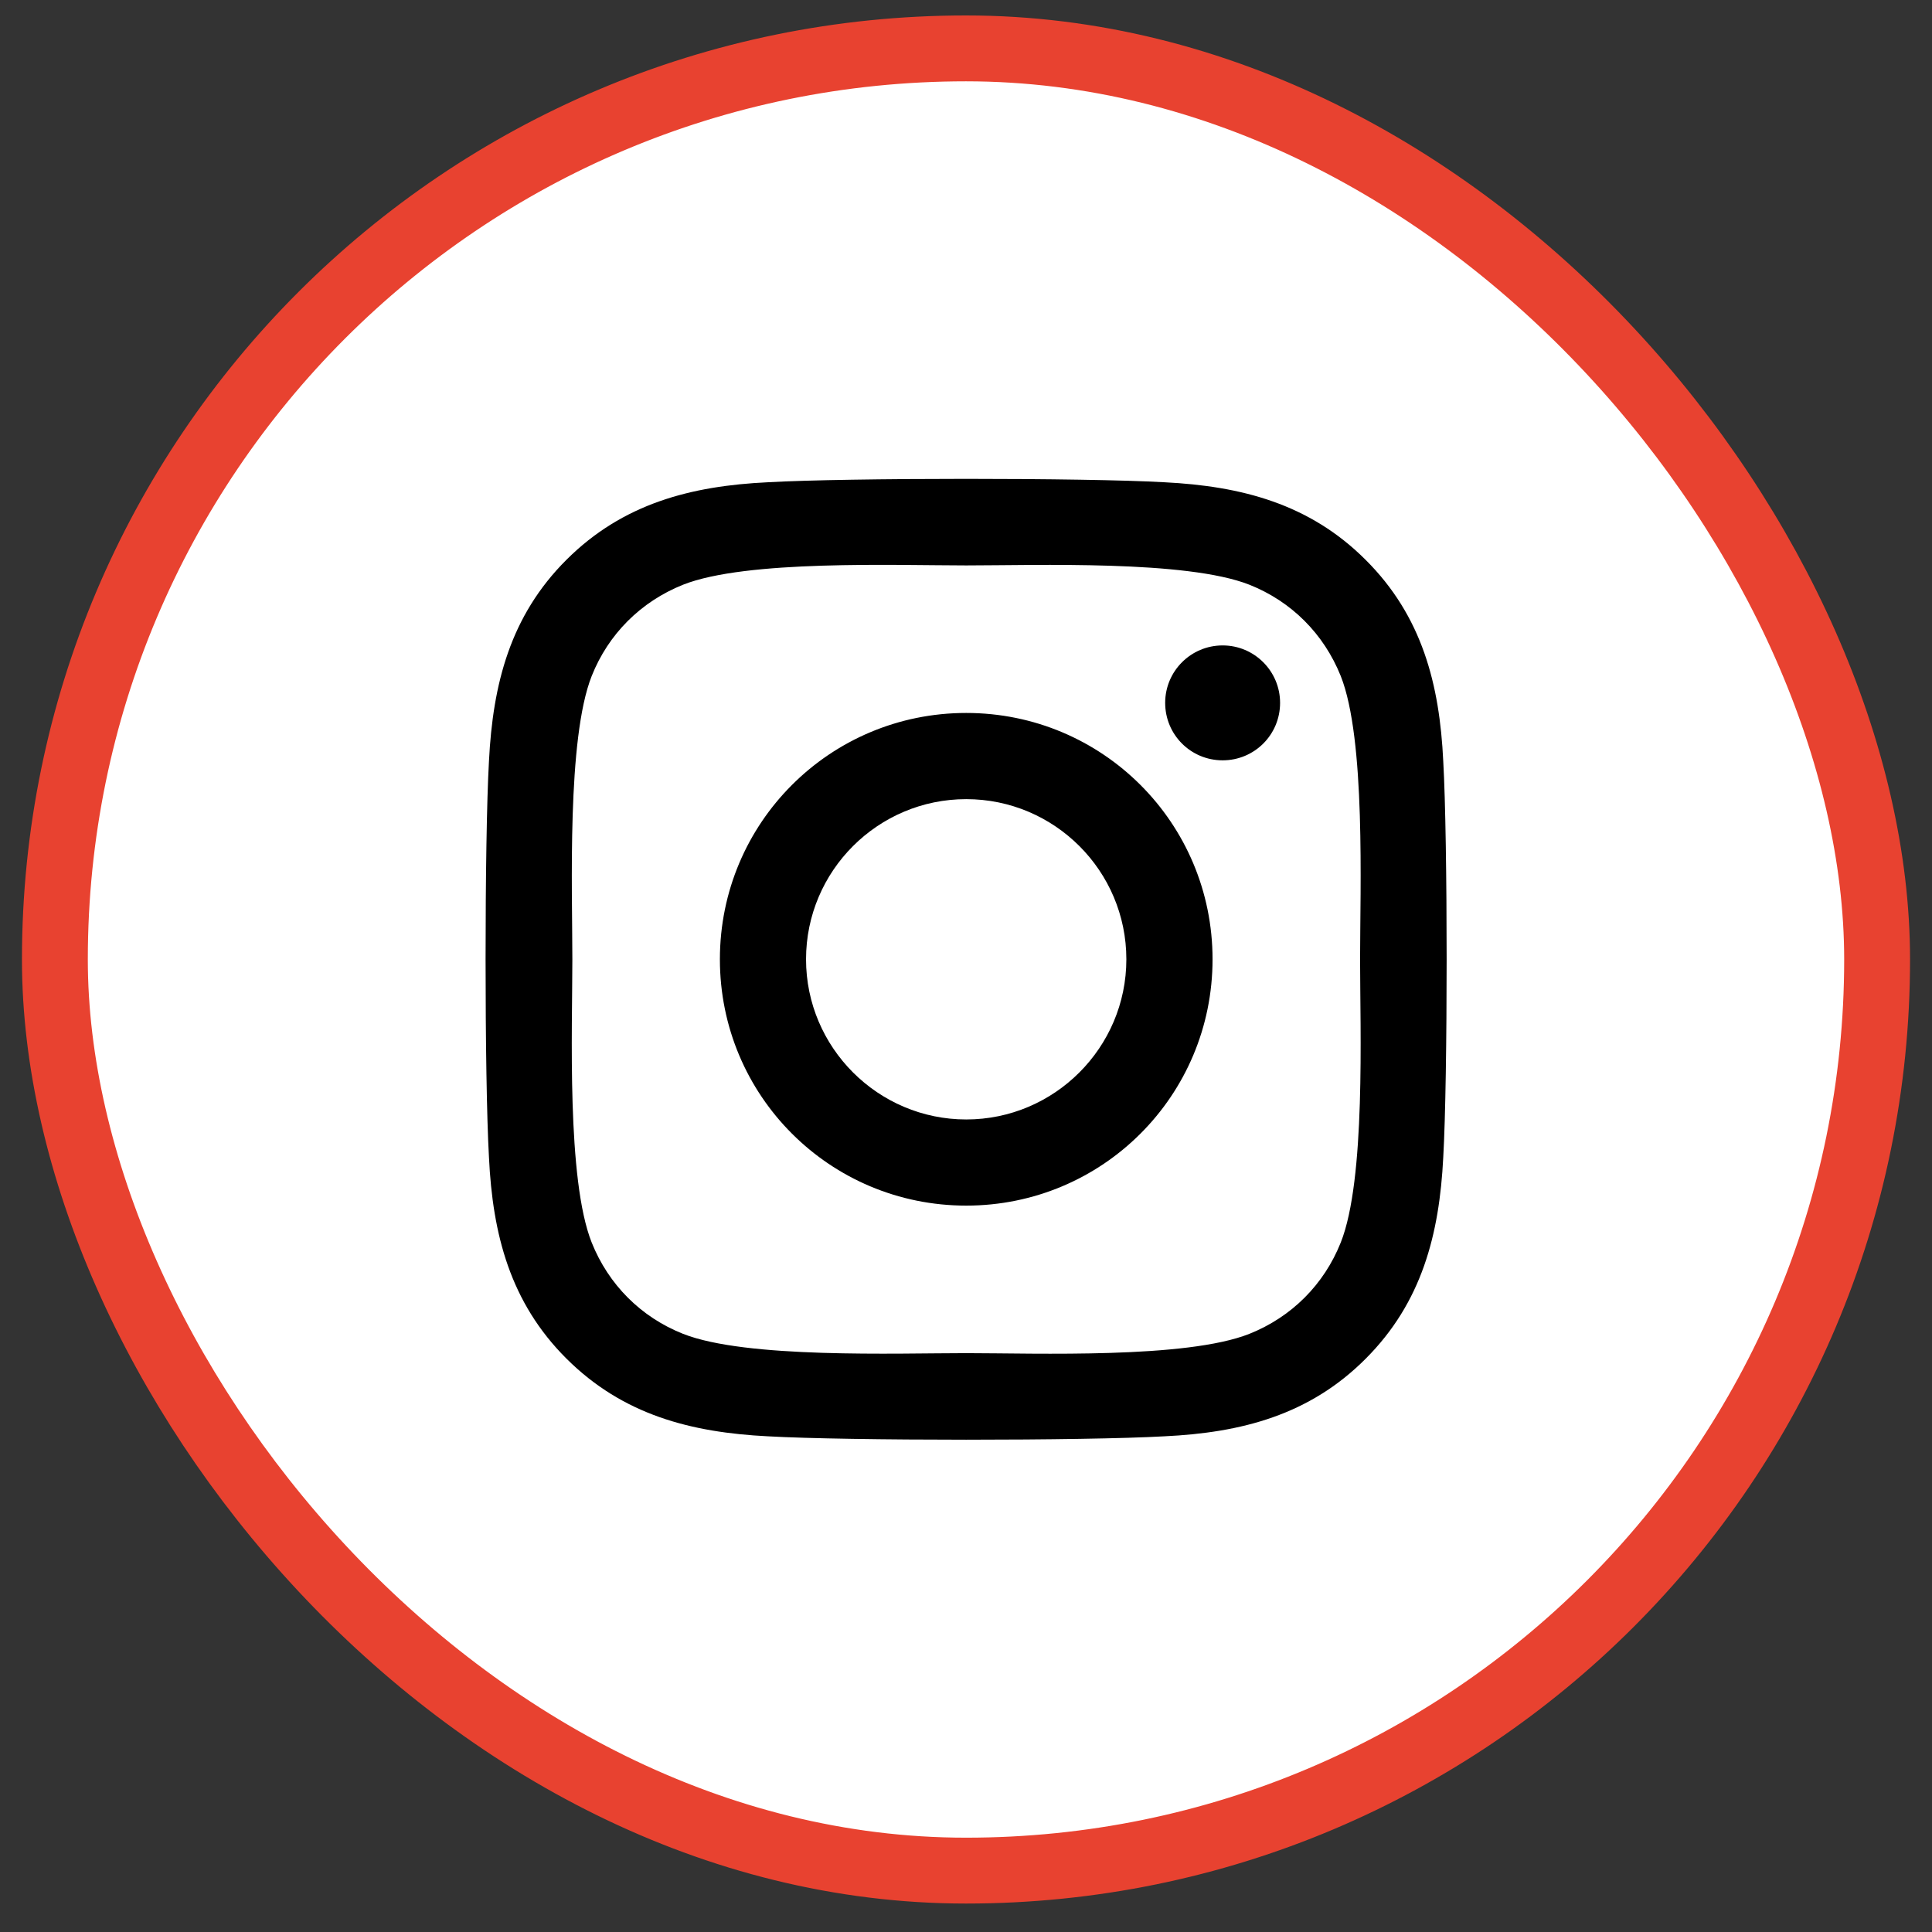
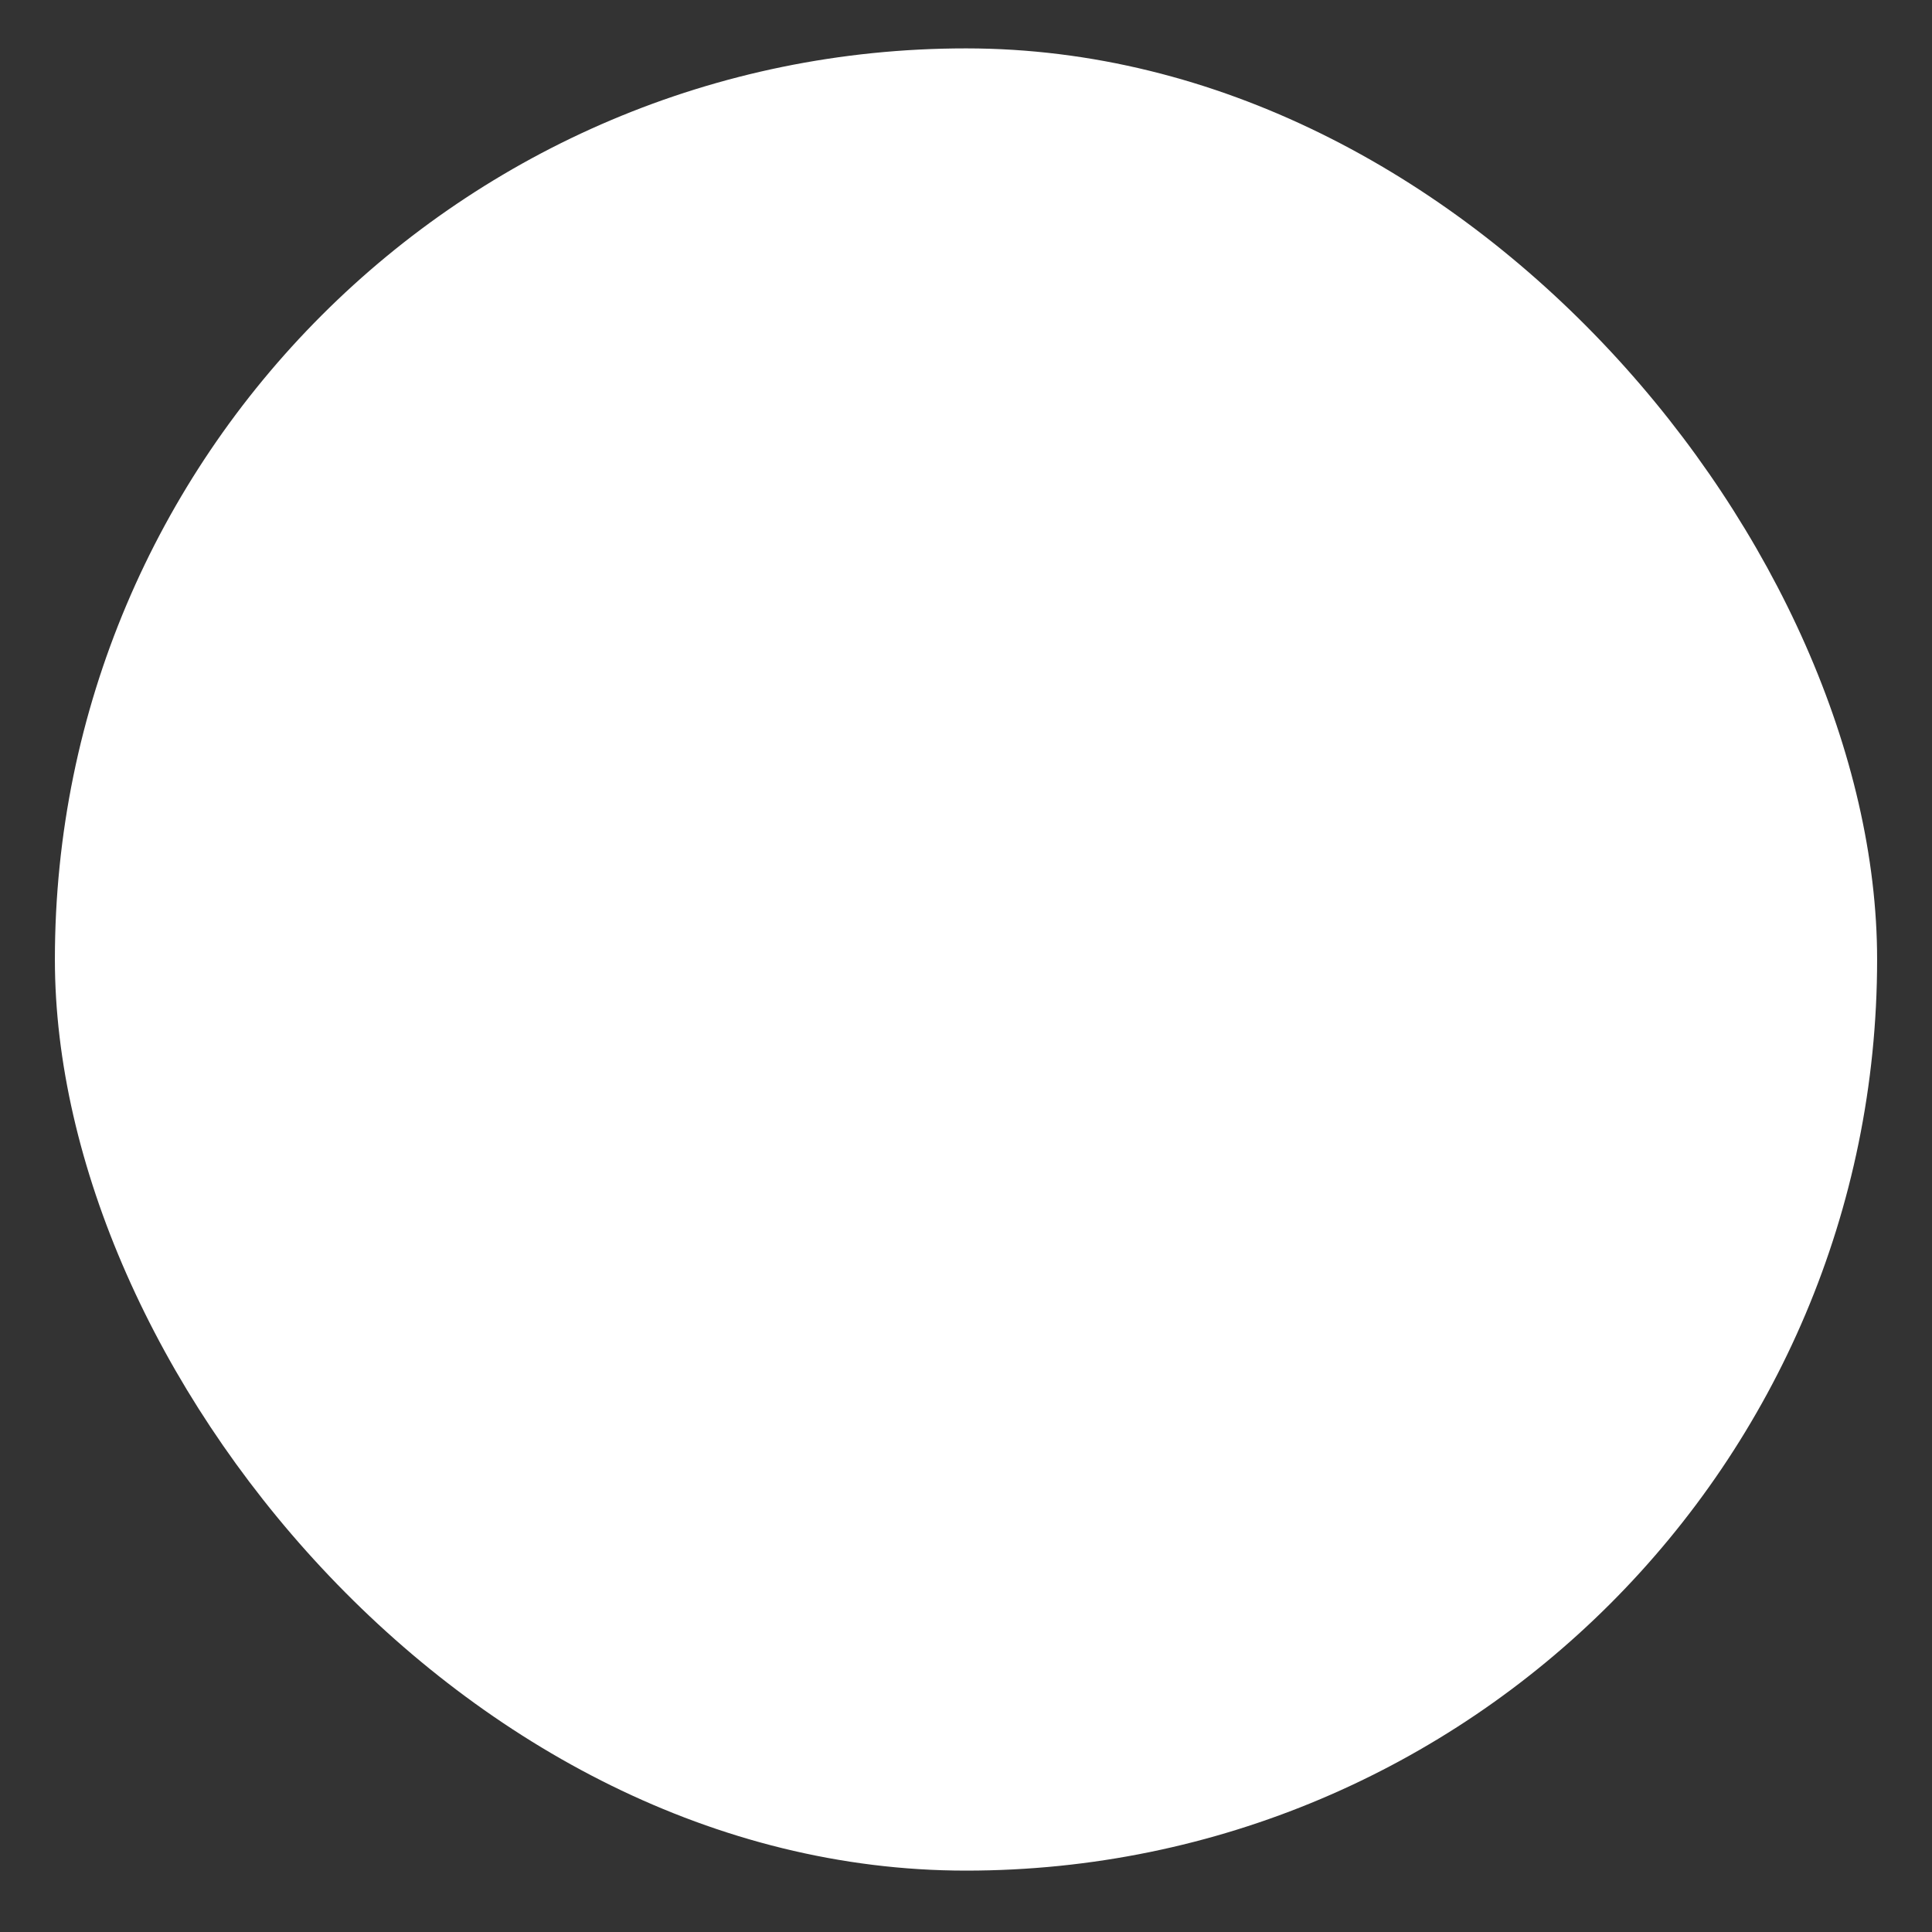
<svg xmlns="http://www.w3.org/2000/svg" width="44" height="44" viewBox="0 0 44 44" fill="none">
  <rect x="0" y="0" width="44" height="44" fill="#333333" stroke="none" />
  <rect x="1.25" y="1.102" width="41.5" height="41.5" rx="20.75" fill="white" />
-   <rect x="1.25" y="1.102" width="41.5" height="41.5" rx="20.75" stroke="#E84230" stroke-width="1.5" />
  <g clip-path="url(#clip0_10_316)">
-     <path d="M22.005 16.237C18.899 16.237 16.395 18.742 16.395 21.847C16.395 24.953 18.899 27.457 22.005 27.457C25.11 27.457 27.615 24.953 27.615 21.847C27.615 18.742 25.11 16.237 22.005 16.237ZM22.005 25.495C19.998 25.495 18.357 23.859 18.357 21.847C18.357 19.835 19.993 18.2 22.005 18.2C24.017 18.2 25.652 19.835 25.652 21.847C25.652 23.859 24.012 25.495 22.005 25.495ZM29.153 16.007C29.153 16.735 28.567 17.316 27.845 17.316C27.117 17.316 26.536 16.73 26.536 16.007C26.536 15.285 27.122 14.699 27.845 14.699C28.567 14.699 29.153 15.285 29.153 16.007ZM32.869 17.335C32.786 15.582 32.386 14.03 31.102 12.751C29.822 11.471 28.27 11.071 26.517 10.983C24.71 10.88 19.295 10.88 17.488 10.983C15.74 11.066 14.188 11.466 12.903 12.746C11.619 14.025 11.224 15.578 11.136 17.331C11.033 19.137 11.033 24.552 11.136 26.359C11.219 28.112 11.619 29.665 12.903 30.944C14.188 32.223 15.735 32.623 17.488 32.711C19.295 32.814 24.71 32.814 26.517 32.711C28.27 32.628 29.822 32.228 31.102 30.944C32.381 29.665 32.781 28.112 32.869 26.359C32.972 24.552 32.972 19.142 32.869 17.335ZM30.535 28.297C30.154 29.254 29.417 29.992 28.455 30.377C27.015 30.949 23.597 30.817 22.005 30.817C20.413 30.817 16.99 30.944 15.555 30.377C14.598 29.997 13.86 29.259 13.475 28.297C12.903 26.857 13.035 23.439 13.035 21.847C13.035 20.255 12.908 16.832 13.475 15.397C13.855 14.44 14.593 13.703 15.555 13.317C16.995 12.746 20.413 12.877 22.005 12.877C23.597 12.877 27.02 12.751 28.455 13.317C29.412 13.698 30.149 14.435 30.535 15.397C31.106 16.837 30.975 20.255 30.975 21.847C30.975 23.439 31.106 26.862 30.535 28.297Z" fill="black" />
-   </g>
+     </g>
  <defs>
    <clipPath id="clip0_10_316">
-       <rect width="21.875" height="25" fill="white" transform="translate(11.062 9.352)" />
-     </clipPath>
+       </clipPath>
  </defs>
</svg>